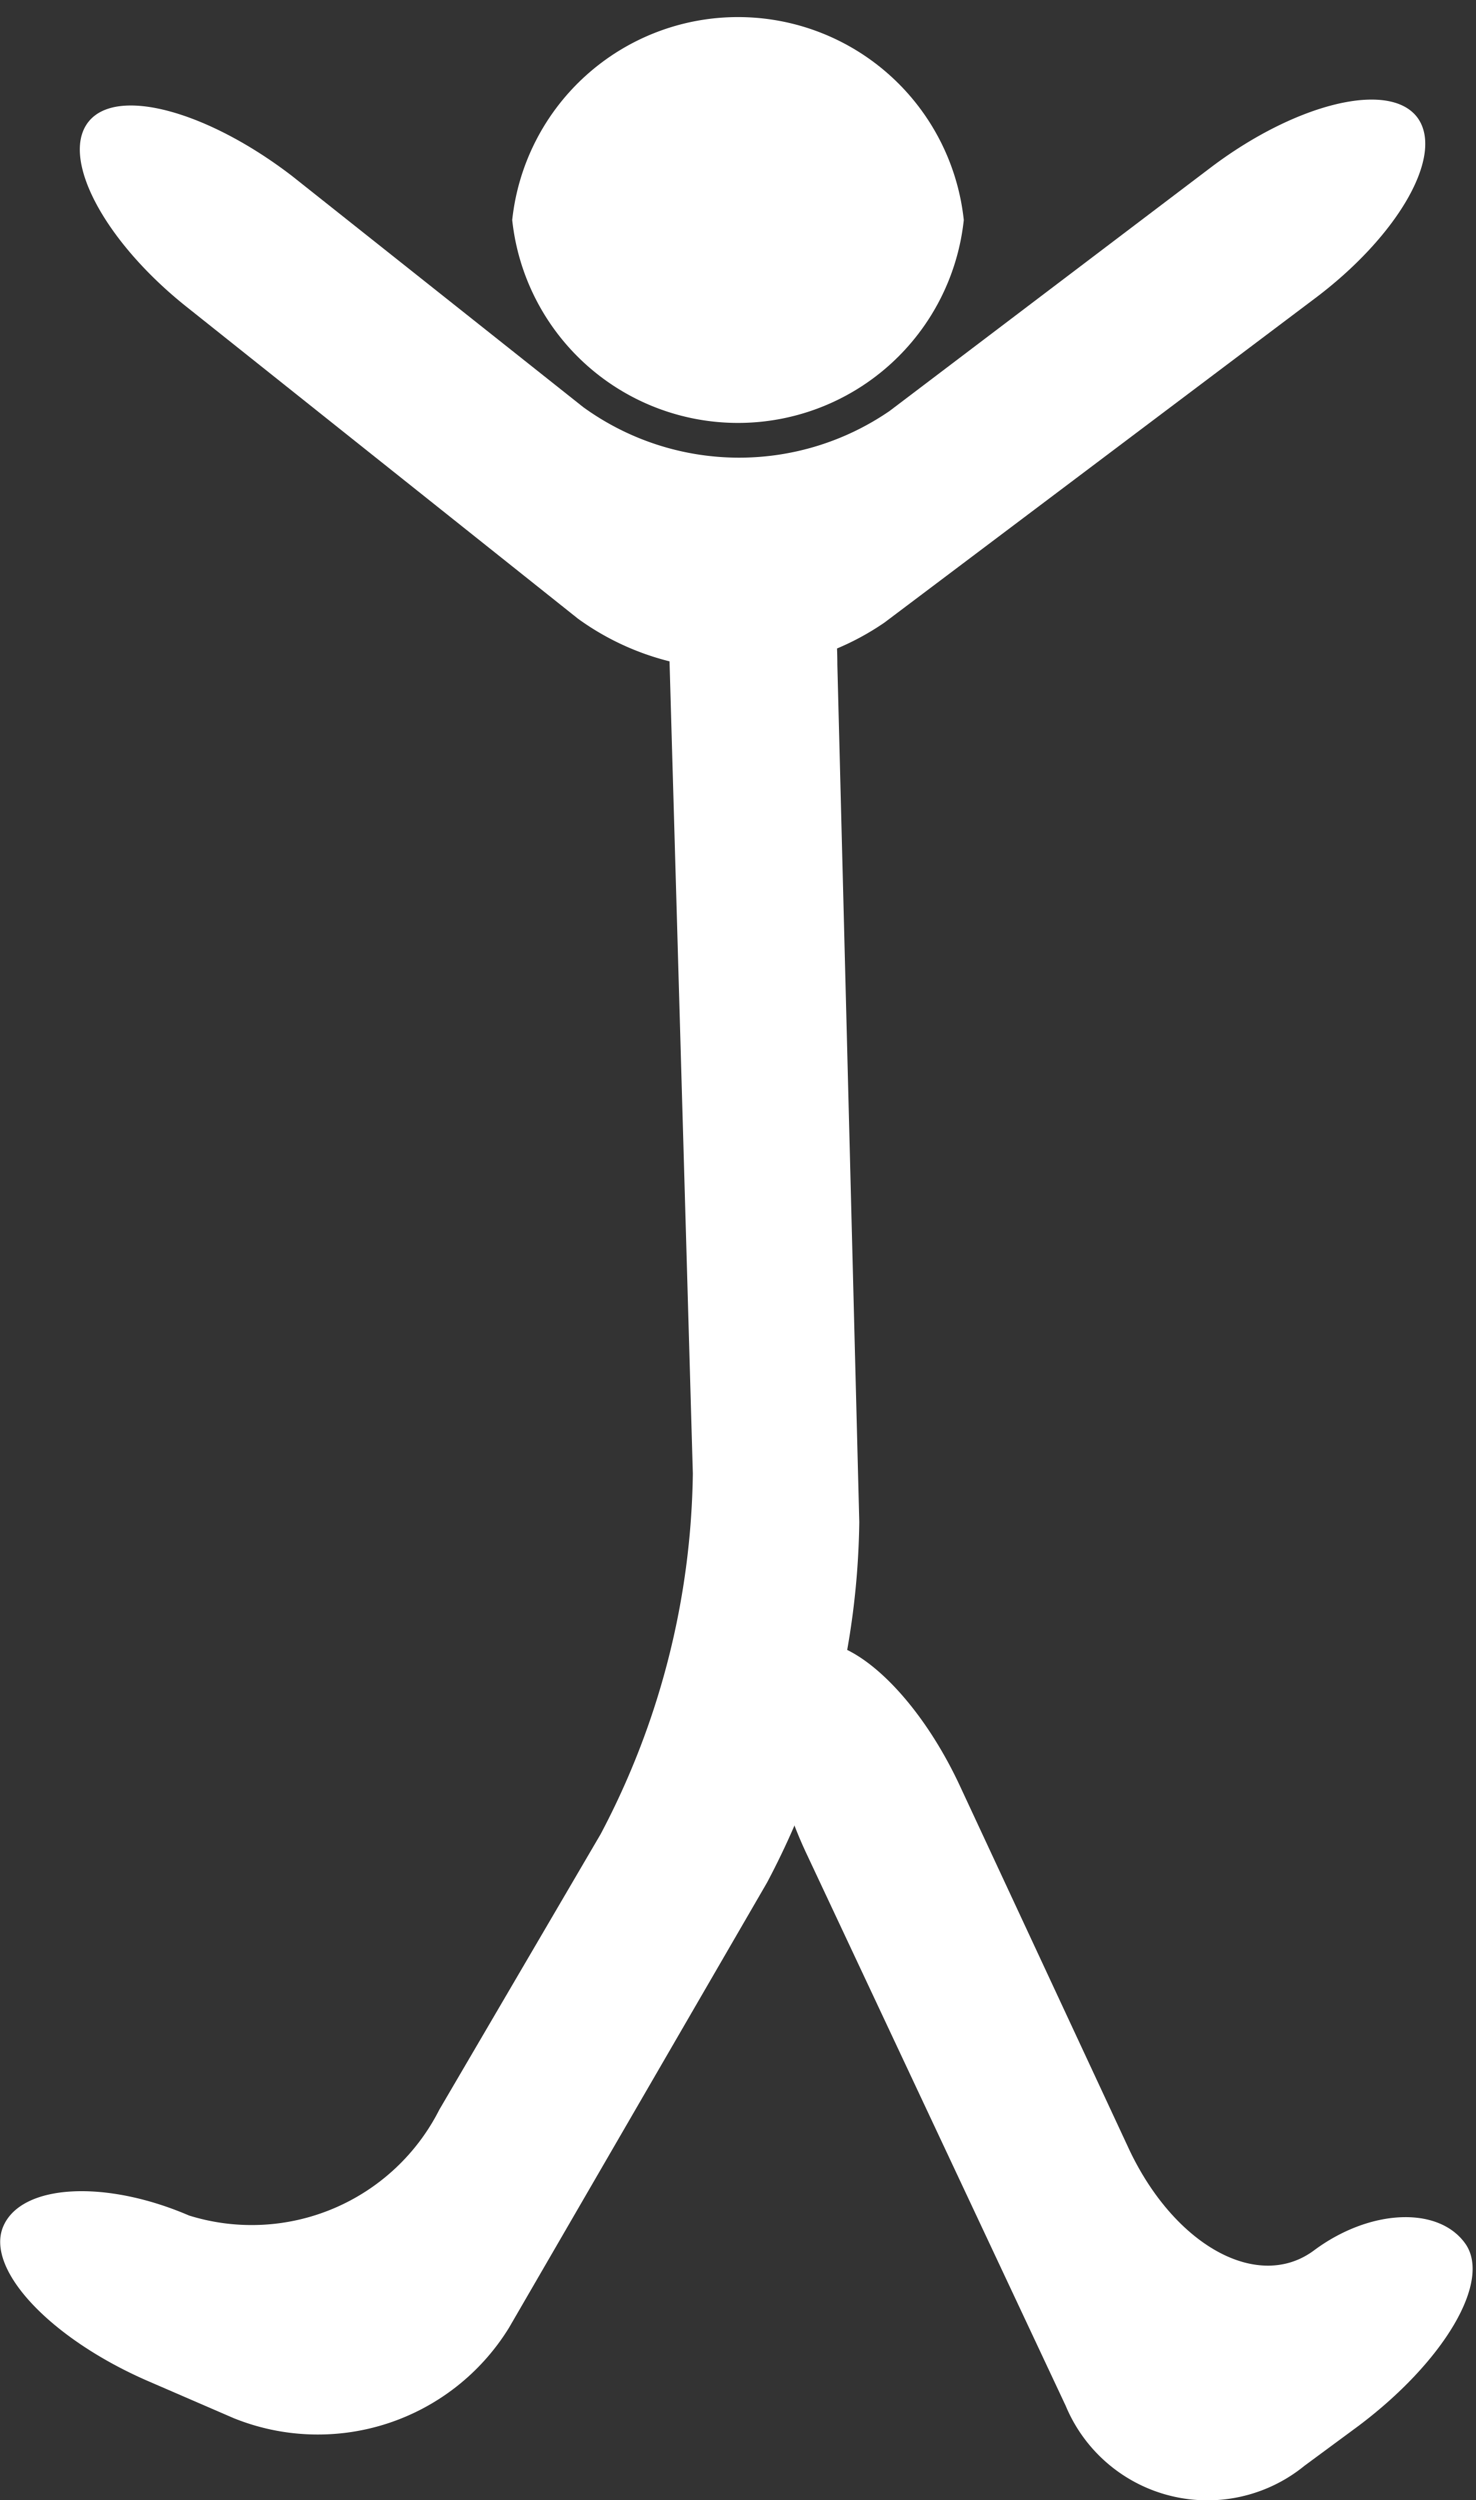
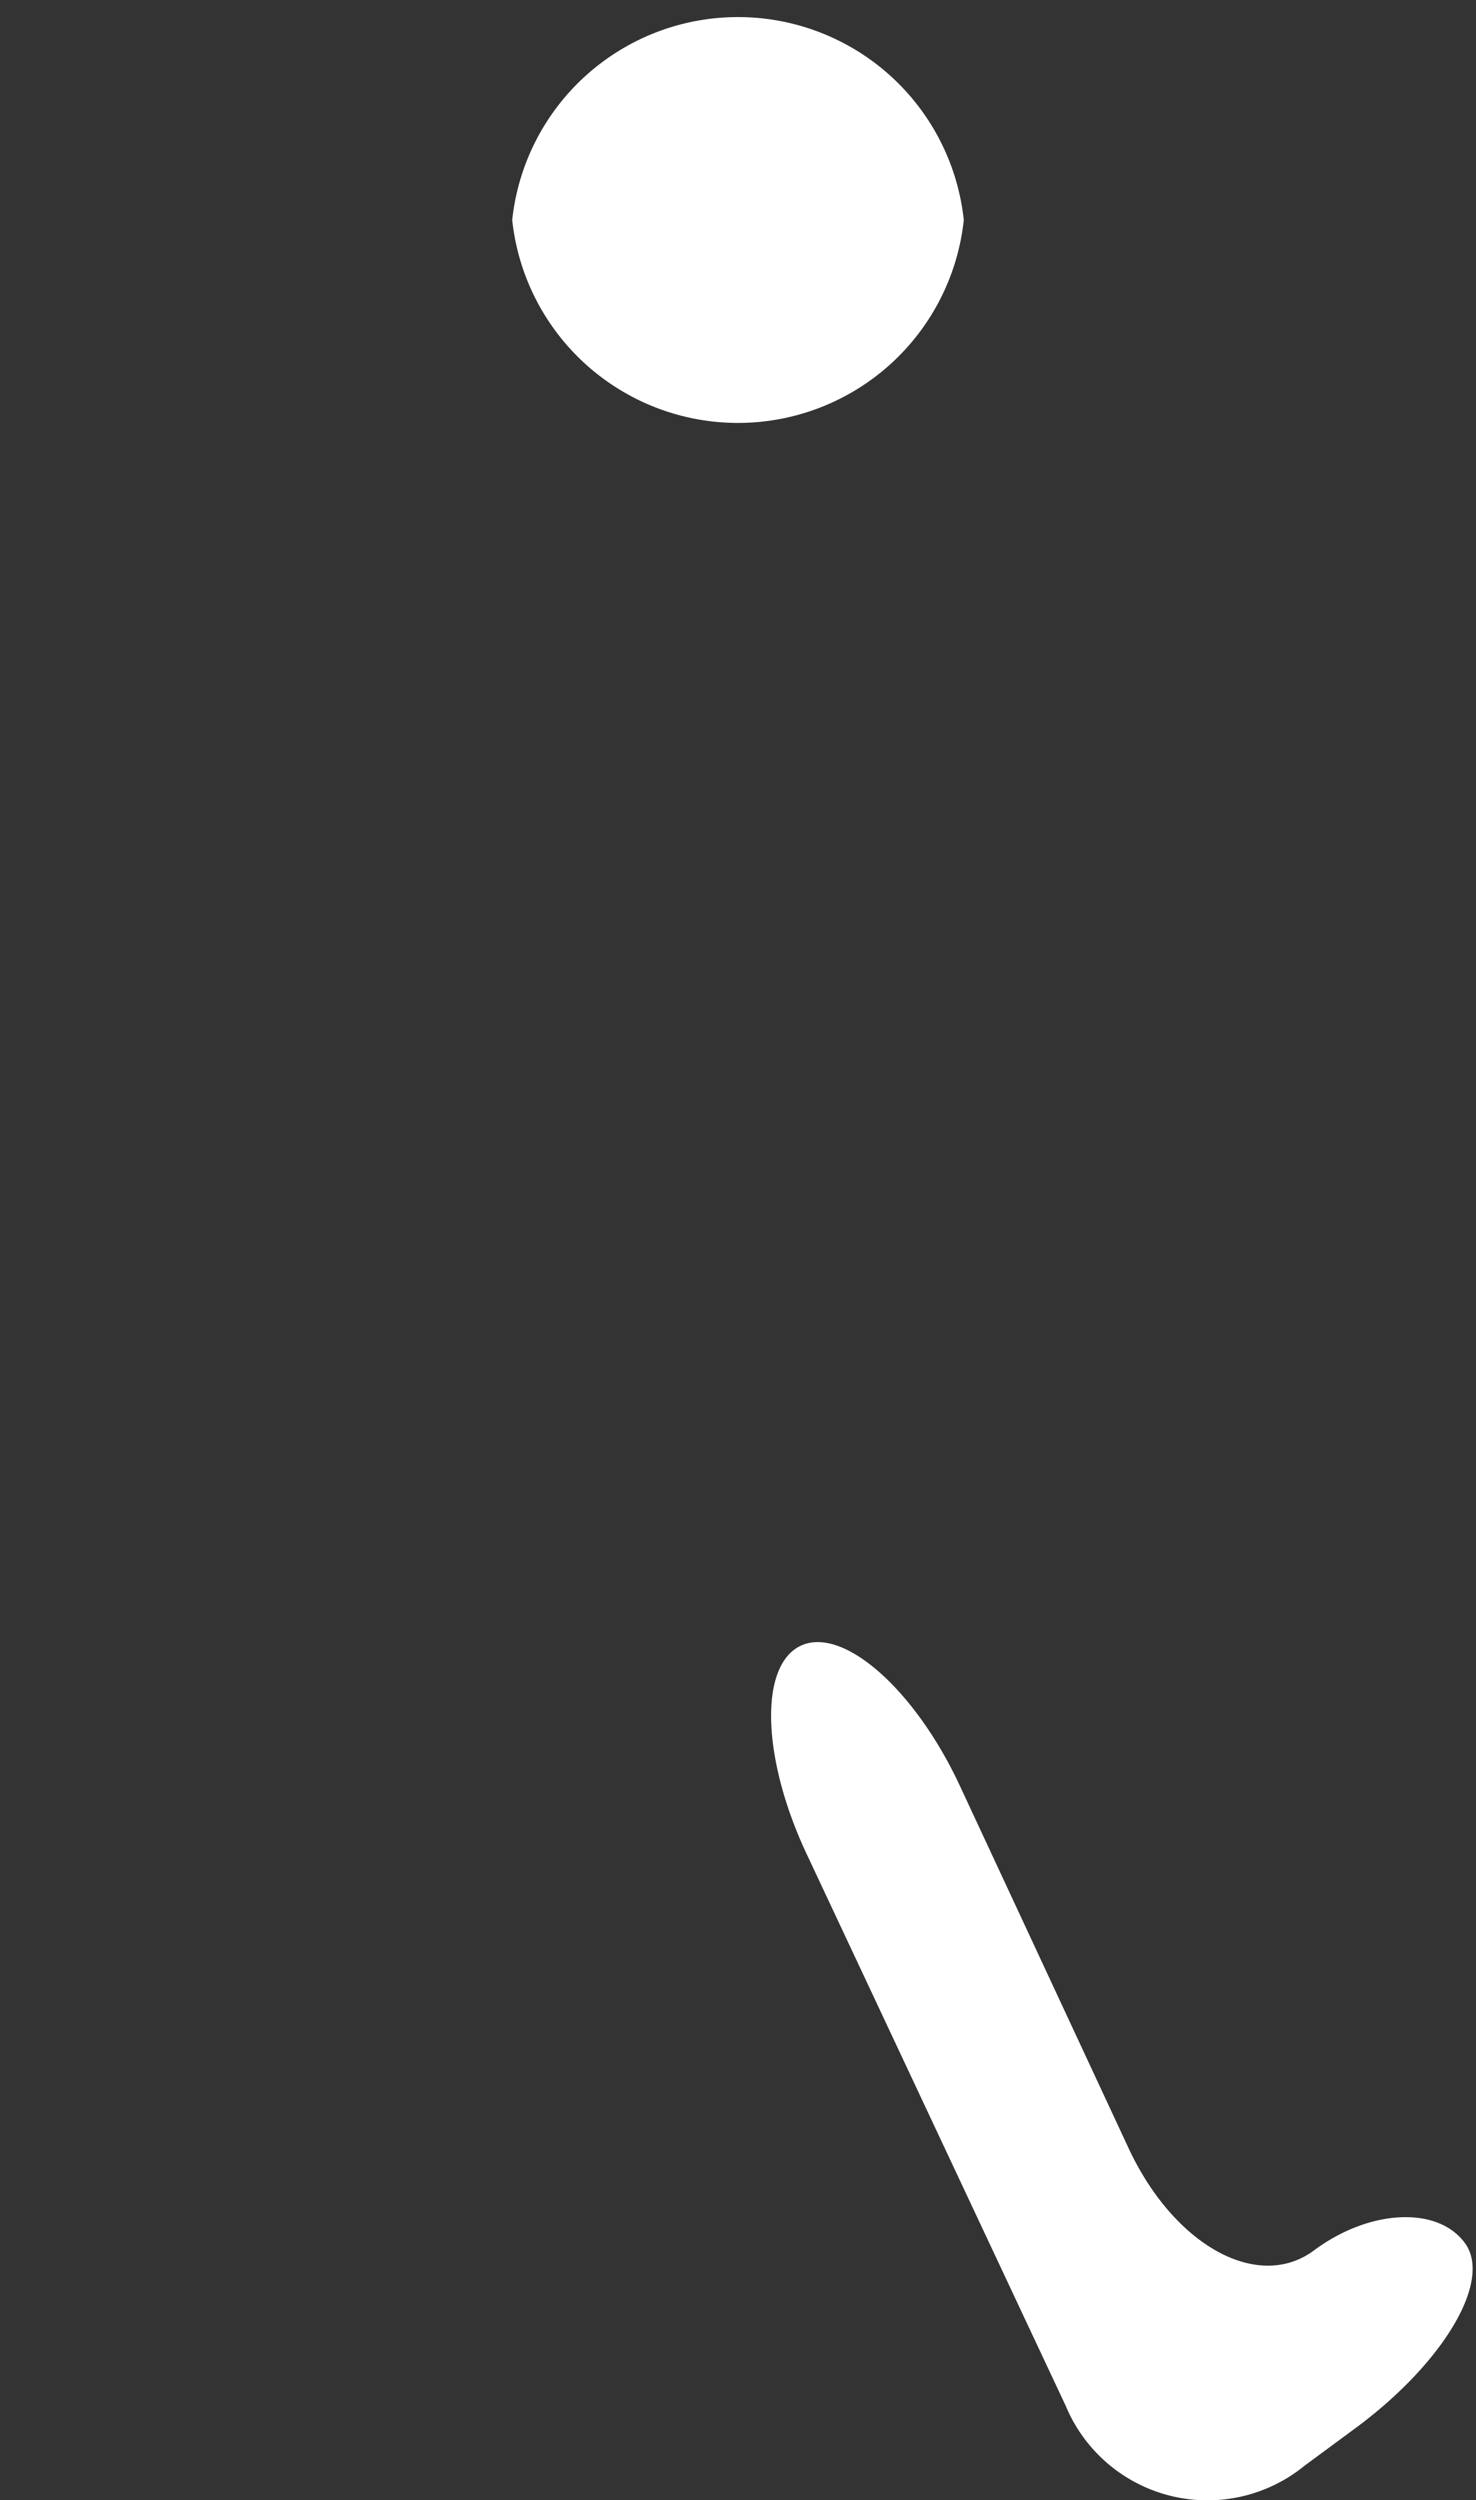
<svg xmlns="http://www.w3.org/2000/svg" viewBox="0 0 22.88 38.75">
  <rect x="0" y="0" width="22.88" height="38.75" fill="#333333" stroke="none" />
  <defs>
    <style>.a{fill:#fff;}</style>
  </defs>
-   <path class="a" d="M22.44,1.82c-.43-.57-1.86-.23-3.18.76l-5,3.79a4.12,4.12,0,0,1-4.75-.06L5,2.73c-1.3-1-2.72-1.4-3.16-.84s.25,1.86,1.54,2.88L9.43,9.59a4.12,4.12,0,0,0,4.75.06l6.64-5C22.14,3.67,22.87,2.4,22.44,1.82Z" transform="translate(-0.47 0)" />
-   <path class="a" d="M13.45,10.3c0-1.65-.67-3-1.38-3s-1.27,1.39-1.22,3l.36,12.54a12.28,12.28,0,0,1-1.43,5.59l-2.5,4.27A3.26,3.26,0,0,1,3.4,34.34c-1.3-.56-2.6-.49-2.88.17s.72,1.73,2.23,2.39l1.34.58a3.48,3.48,0,0,0,4.27-1.4l4-6.9a12.25,12.25,0,0,0,1.43-5.59Z" transform="translate(-0.47 0)" />
  <path class="a" d="M15.34,27.66c-.7-1.49-1.81-2.46-2.46-2.15s-.6,1.77.11,3.26l4,8.52a2.38,2.38,0,0,0,3.7.93l.84-.62c1.33-1,2.07-2.25,1.65-2.83s-1.48-.53-2.34.11-2.15-.06-2.86-1.55Z" transform="translate(-0.47 0)" />
  <path class="a" d="M15.41,3.41a3.52,3.52,0,0,1-7,0,3.52,3.52,0,0,1,7,0Z" transform="translate(-0.47 0)" />
</svg>